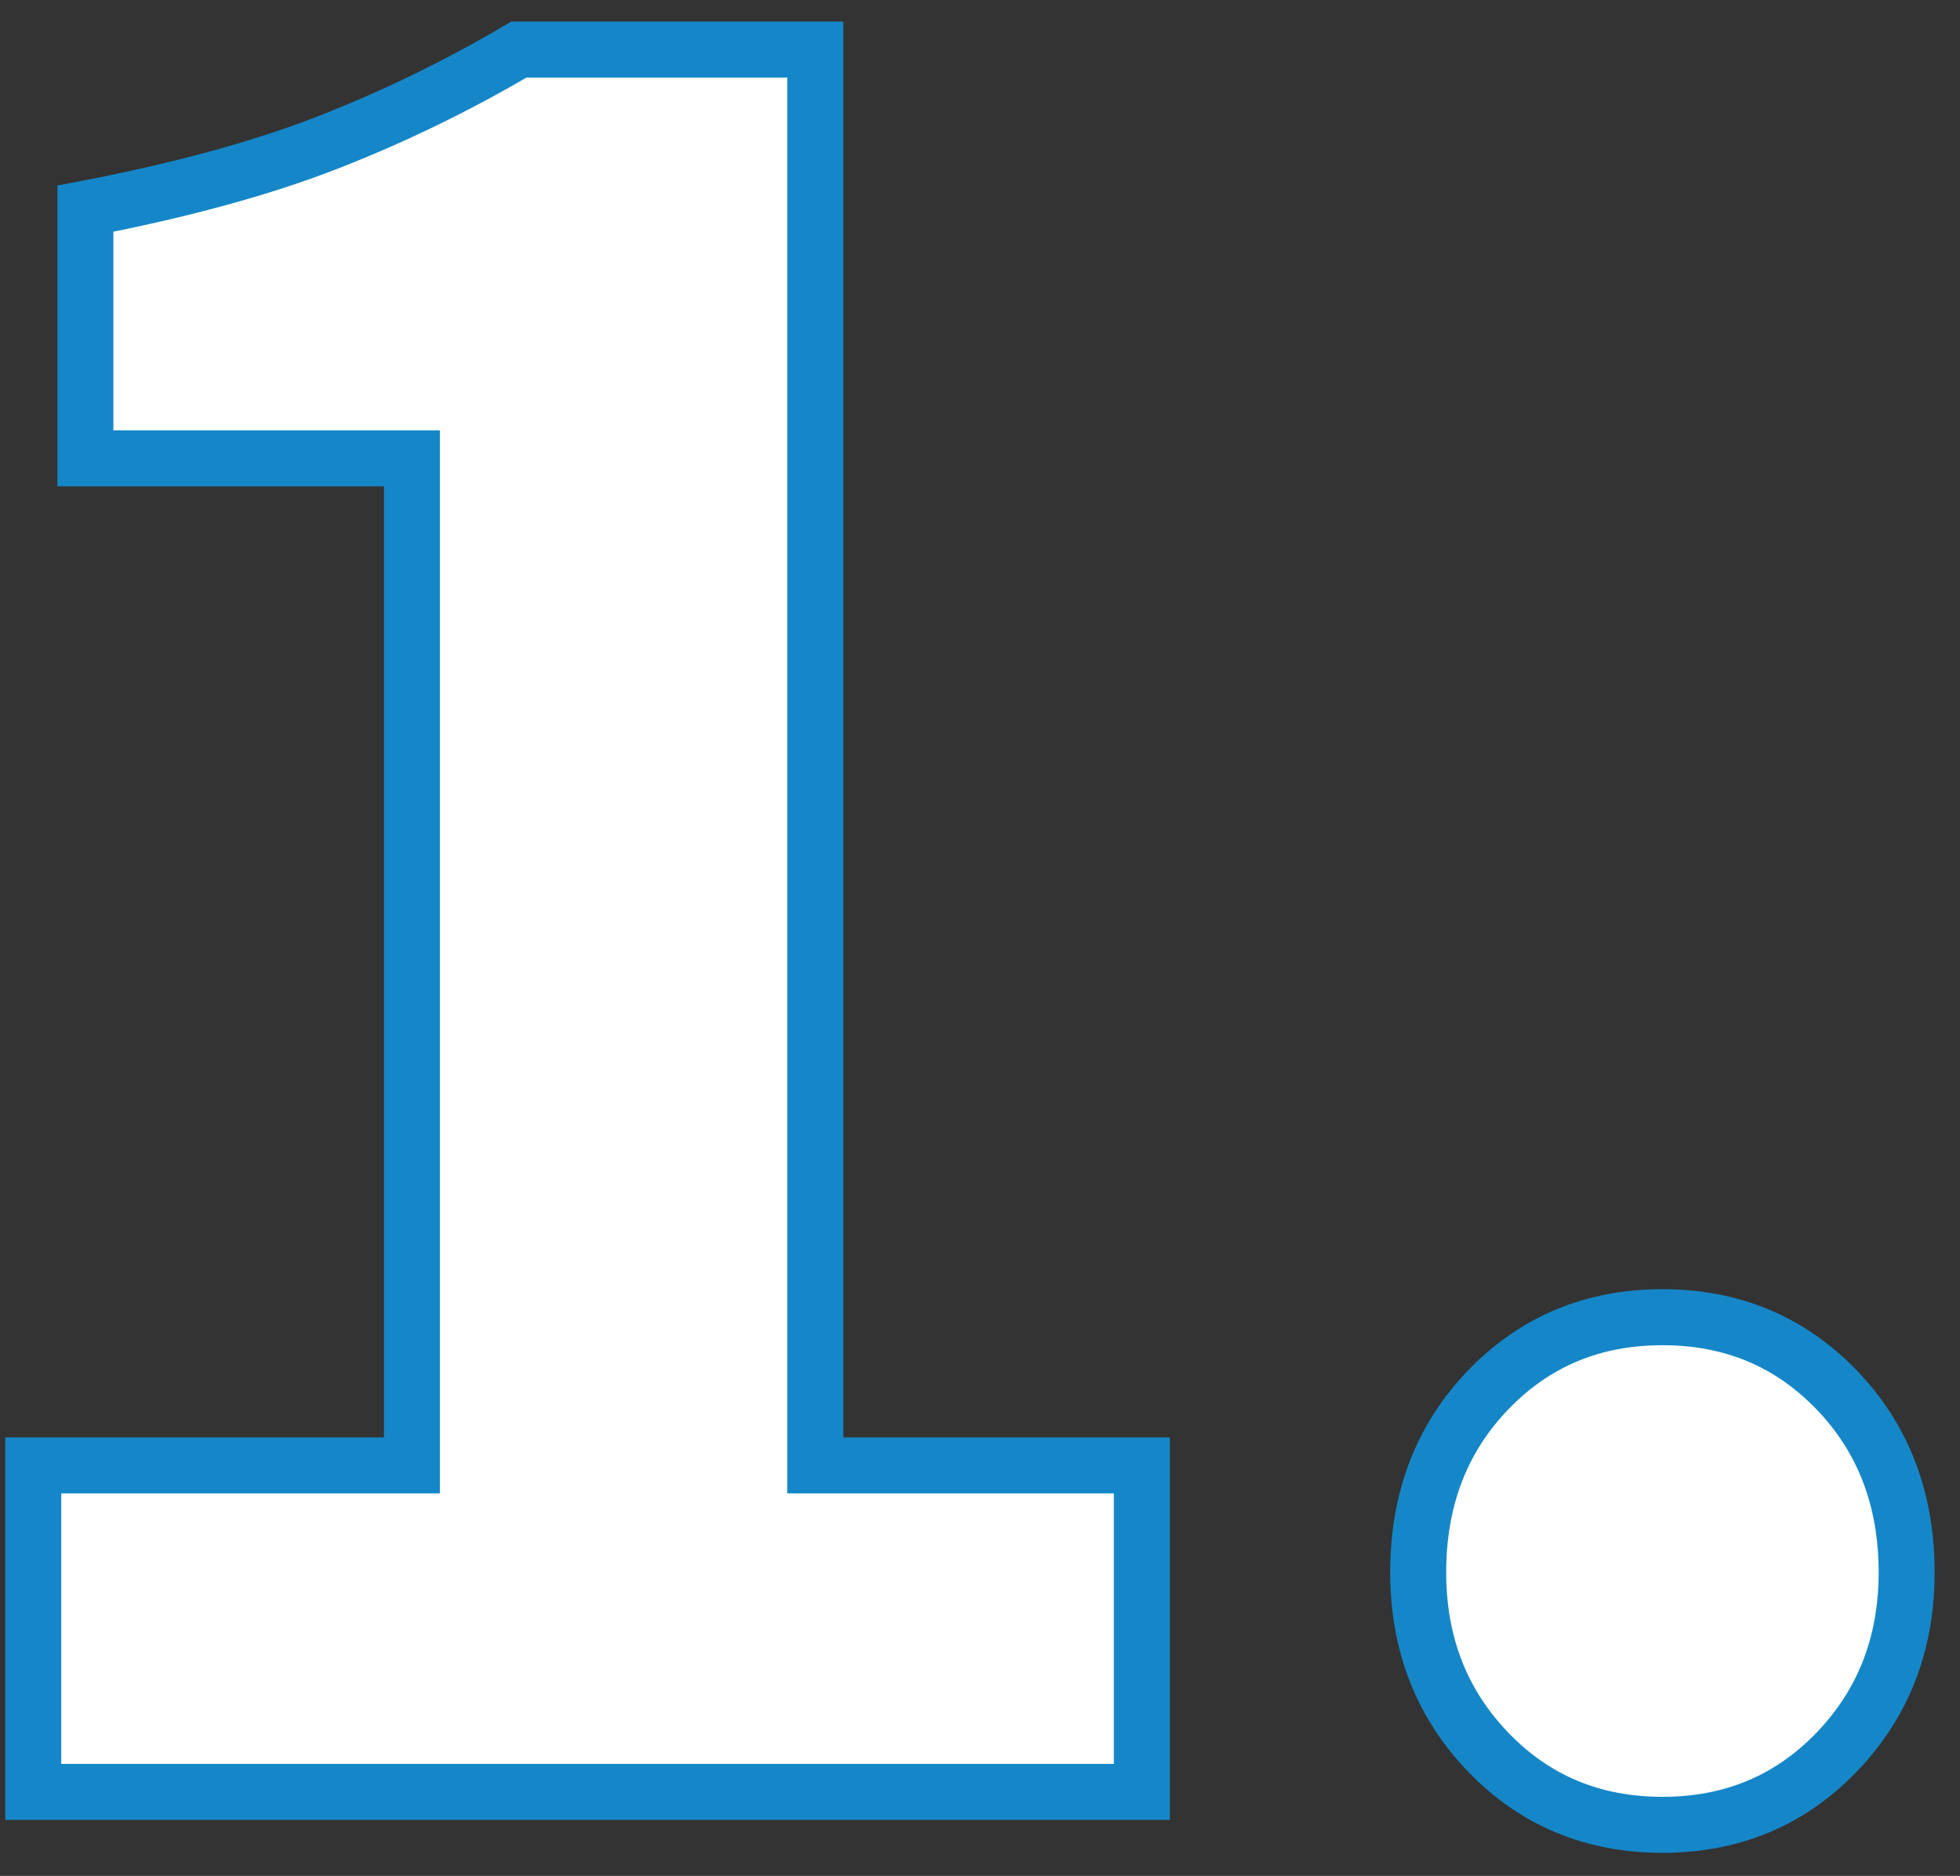
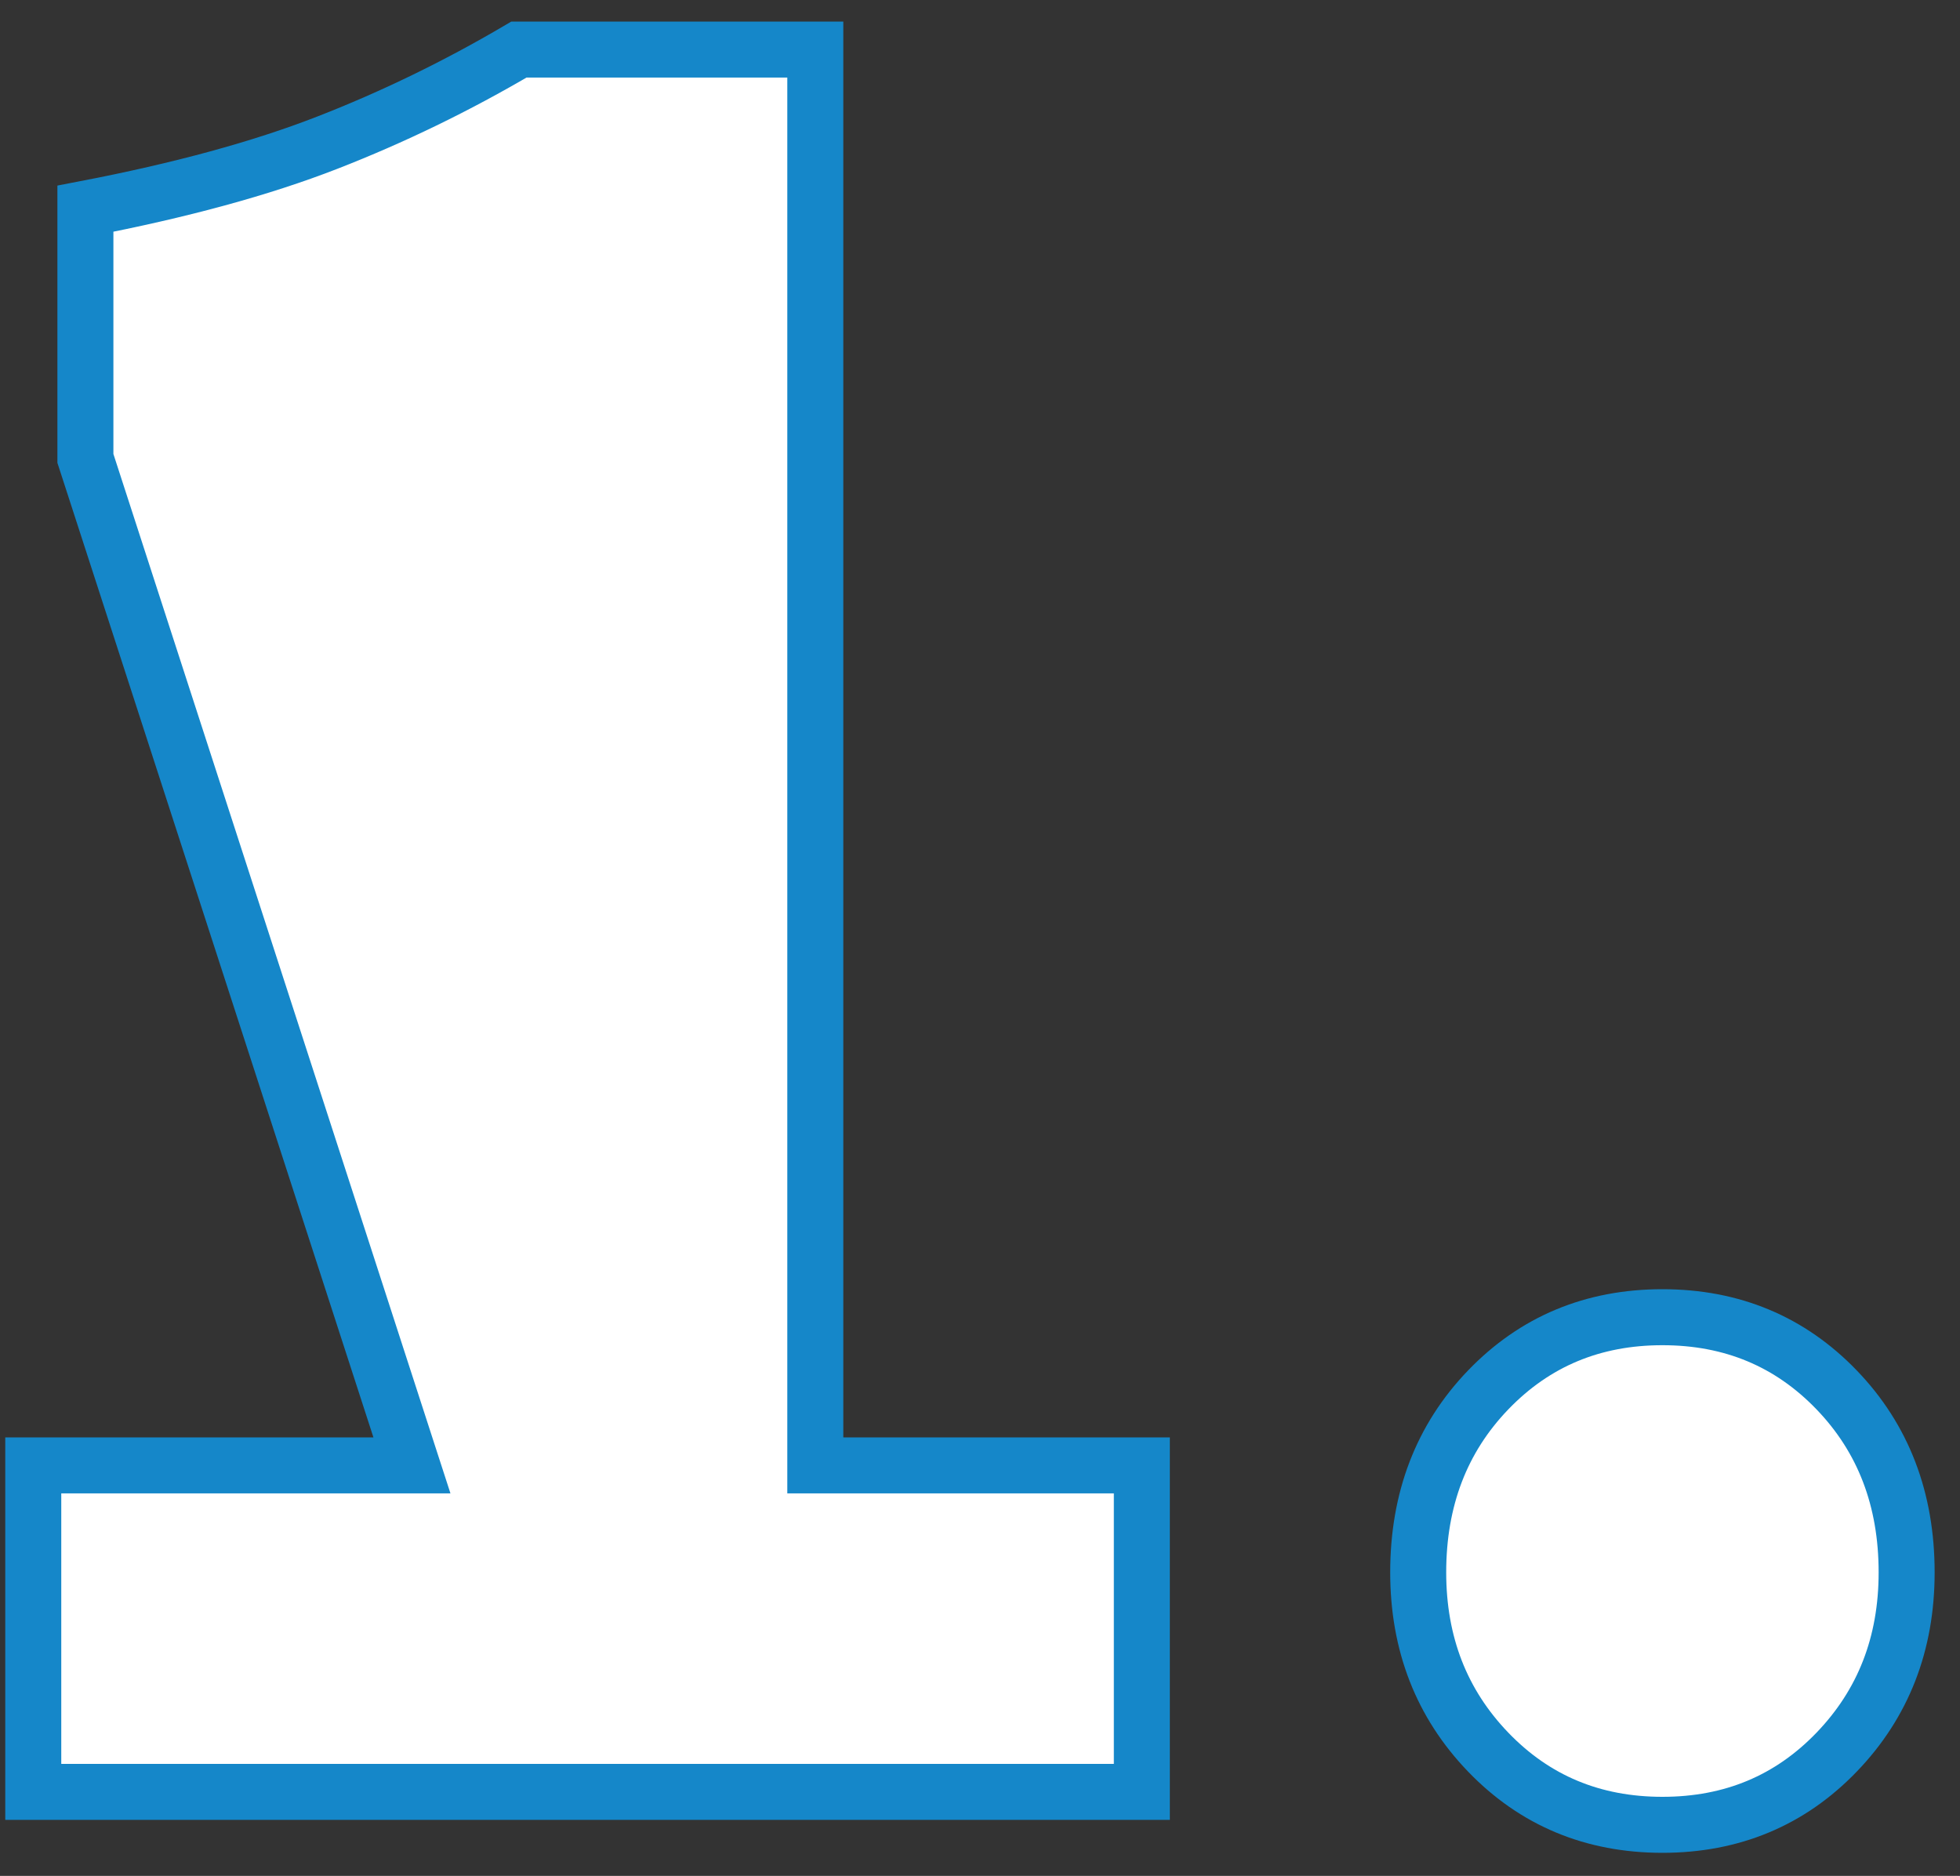
<svg xmlns="http://www.w3.org/2000/svg" width="70px" height="67px" viewBox="0 0 70 67" version="1.1">
  <rect x="0" y="0" width="70" height="67" fill="#333333" stroke="none" />
  <title>E74ACB78-F635-421A-A68A-2432F8D59435</title>
  <g id="Screen" stroke="none" stroke-width="1" fill="none" fill-rule="evenodd">
    <g id="Accueil---V1---01-hover" transform="translate(-127, -1116)" fill="#FFFFFF" fill-rule="nonzero" stroke="#1587C9" stroke-width="2">
-       <path d="M167.78,1180 L167.78,1168.338 L156.118,1168.338 L156.118,1117.77 L145.534,1117.77 C143.313,1119.077 141.026,1120.187 138.674,1121.102 C136.322,1122.017 133.447,1122.801 130.05,1123.454 L130.05,1123.454 L130.05,1132.372 L141.712,1132.372 L141.712,1168.338 L128.188,1168.338 L128.188,1180 L167.78,1180 Z M186.372,1181.176 C188.855,1181.176 190.929,1180.31 192.595,1178.579 C194.261,1176.848 195.094,1174.708 195.094,1172.16 C195.094,1169.547 194.261,1167.374 192.595,1165.643 C190.929,1163.912 188.855,1163.046 186.372,1163.046 C183.889,1163.046 181.815,1163.912 180.149,1165.643 C178.483,1167.374 177.65,1169.547 177.65,1172.16 C177.65,1174.708 178.483,1176.848 180.149,1178.579 C181.815,1180.31 183.889,1181.176 186.372,1181.176 Z" id="1." />
+       <path d="M167.78,1180 L167.78,1168.338 L156.118,1168.338 L156.118,1117.77 L145.534,1117.77 C143.313,1119.077 141.026,1120.187 138.674,1121.102 C136.322,1122.017 133.447,1122.801 130.05,1123.454 L130.05,1123.454 L130.05,1132.372 L141.712,1168.338 L128.188,1168.338 L128.188,1180 L167.78,1180 Z M186.372,1181.176 C188.855,1181.176 190.929,1180.31 192.595,1178.579 C194.261,1176.848 195.094,1174.708 195.094,1172.16 C195.094,1169.547 194.261,1167.374 192.595,1165.643 C190.929,1163.912 188.855,1163.046 186.372,1163.046 C183.889,1163.046 181.815,1163.912 180.149,1165.643 C178.483,1167.374 177.65,1169.547 177.65,1172.16 C177.65,1174.708 178.483,1176.848 180.149,1178.579 C181.815,1180.31 183.889,1181.176 186.372,1181.176 Z" id="1." />
    </g>
  </g>
</svg>